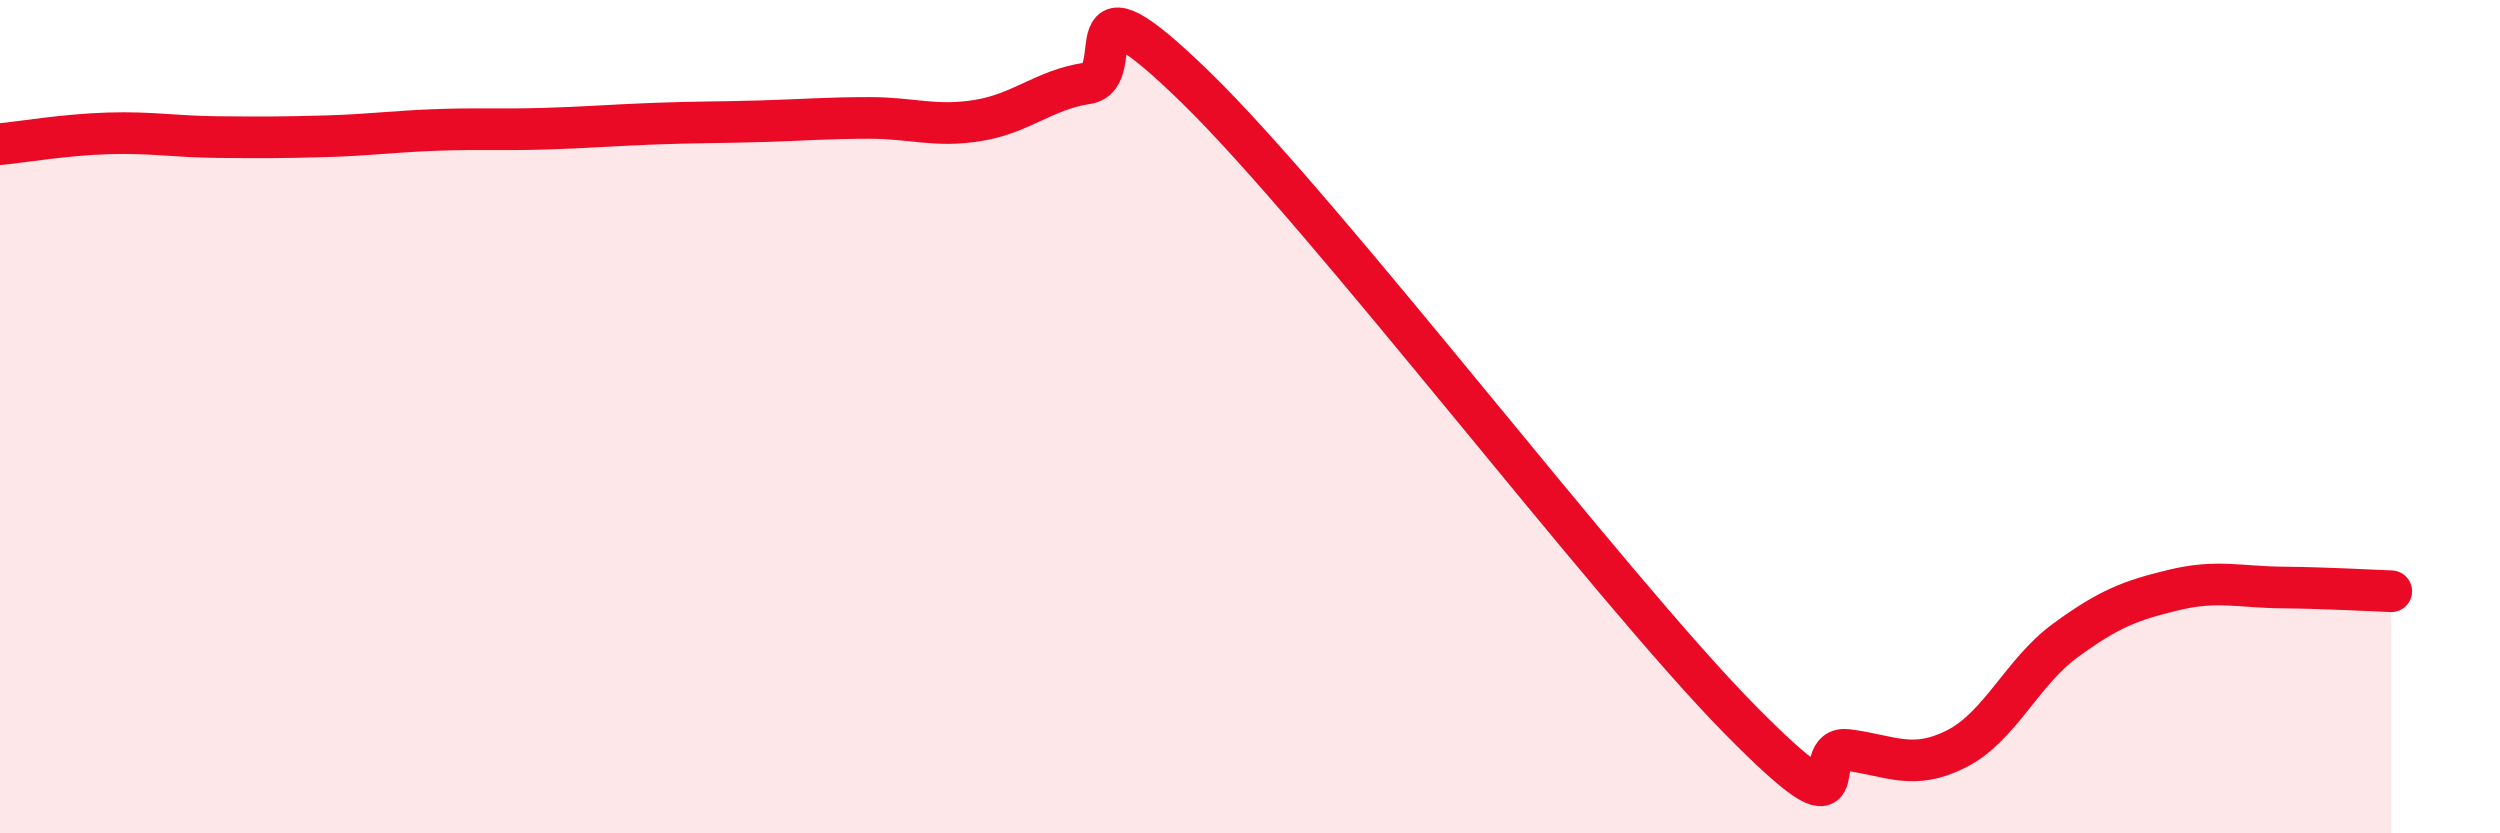
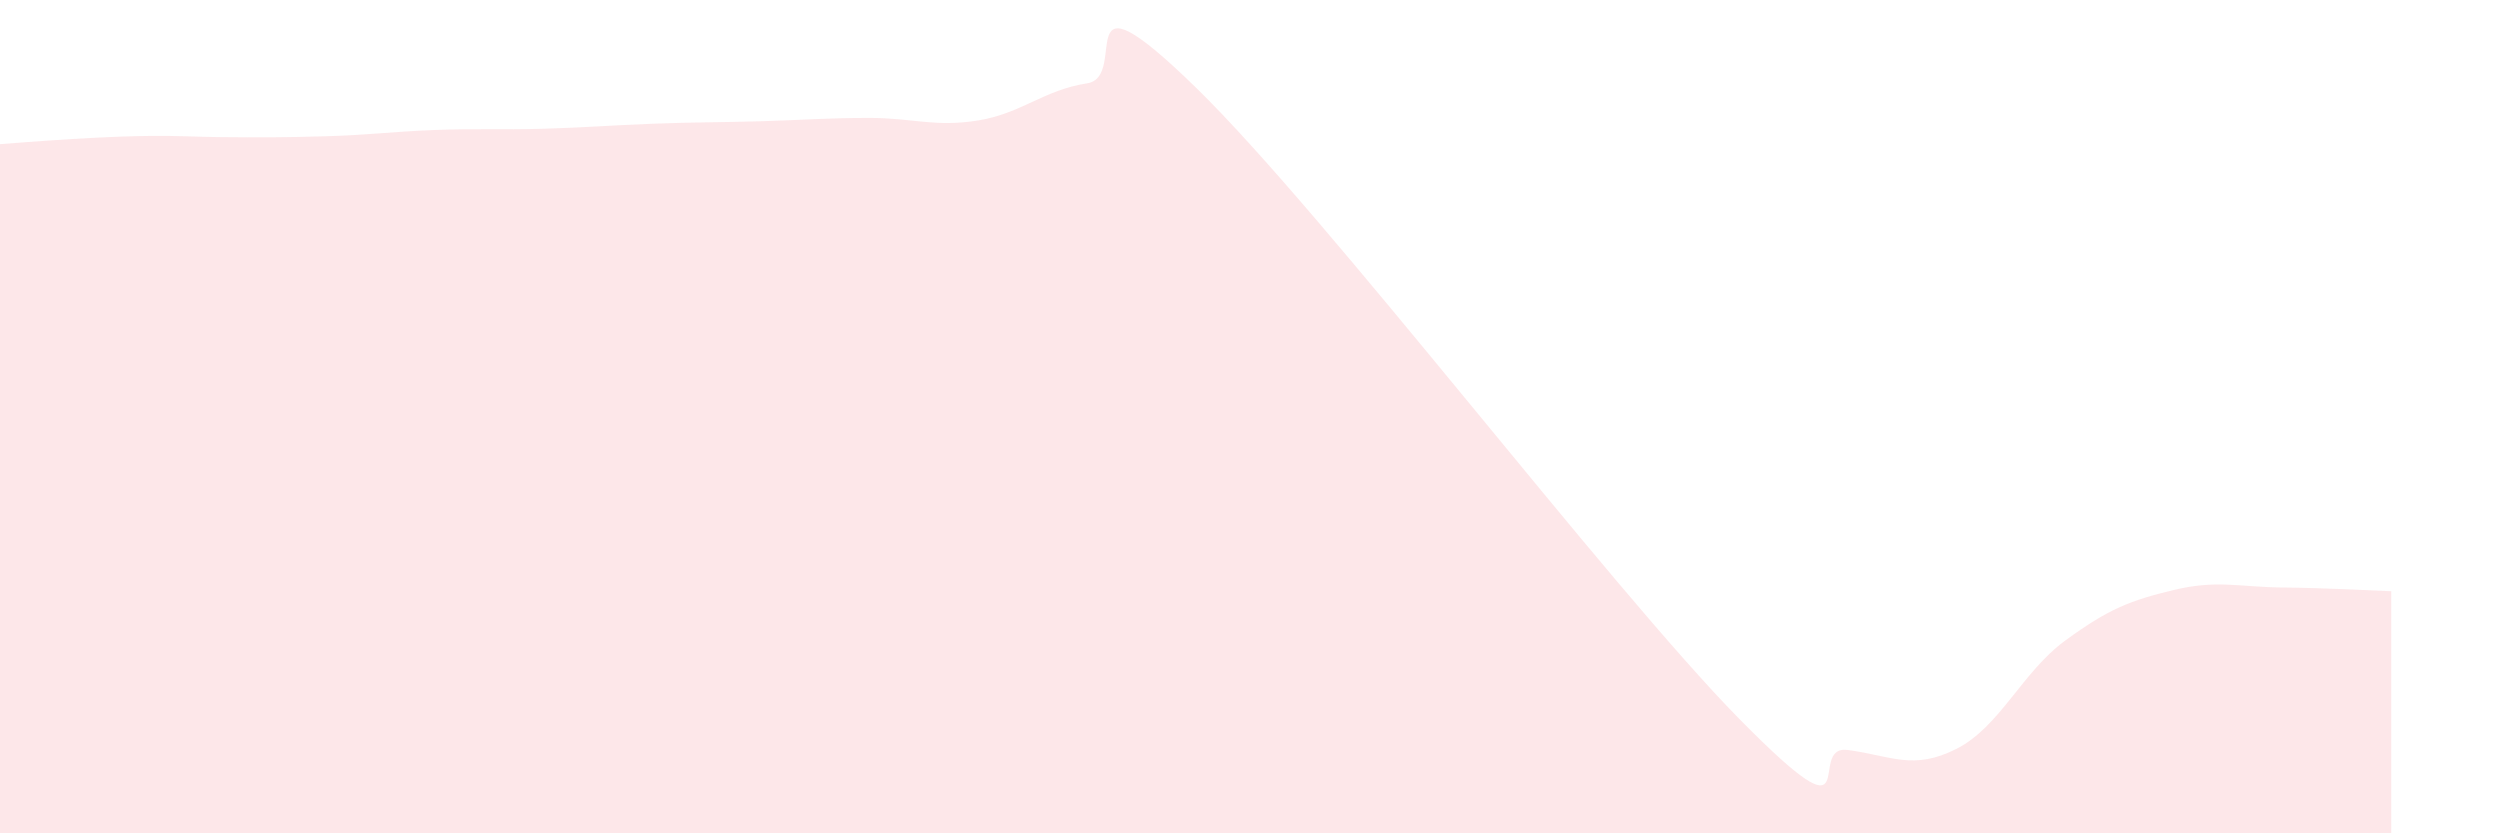
<svg xmlns="http://www.w3.org/2000/svg" width="60" height="20" viewBox="0 0 60 20">
-   <path d="M 0,3.46 C 0.52,3.41 1.57,3.23 2.61,3.2 C 3.65,3.17 4.18,3.28 5.22,3.29 C 6.26,3.3 6.79,3.3 7.83,3.27 C 8.87,3.24 9.39,3.16 10.43,3.12 C 11.47,3.08 12,3.12 13.04,3.09 C 14.08,3.06 14.61,3.01 15.65,2.97 C 16.69,2.93 17.22,2.94 18.26,2.91 C 19.3,2.88 19.83,2.83 20.87,2.83 C 21.91,2.83 22.44,3.06 23.48,2.89 C 24.52,2.72 25.05,2.16 26.09,2 C 27.13,1.84 25.57,-0.95 28.7,2.1 C 31.83,5.15 38.61,14.07 41.74,17.25 C 44.87,20.43 43.31,17.86 44.35,18 C 45.39,18.14 45.92,18.5 46.96,17.97 C 48,17.44 48.53,16.13 49.57,15.37 C 50.61,14.61 51.13,14.41 52.17,14.16 C 53.21,13.91 53.74,14.09 54.78,14.1 C 55.82,14.11 56.87,14.17 57.39,14.19L57.39 20L0 20Z" fill="#EB0A25" opacity="0.1" stroke-linecap="round" stroke-linejoin="round" />
-   <path d="M 0,3.46 C 0.52,3.41 1.57,3.23 2.61,3.2 C 3.65,3.17 4.18,3.28 5.22,3.29 C 6.26,3.3 6.79,3.3 7.83,3.27 C 8.87,3.24 9.39,3.16 10.43,3.12 C 11.47,3.08 12,3.12 13.04,3.09 C 14.08,3.06 14.61,3.01 15.65,2.97 C 16.69,2.93 17.22,2.94 18.26,2.91 C 19.3,2.88 19.83,2.83 20.87,2.83 C 21.91,2.83 22.44,3.06 23.48,2.89 C 24.52,2.72 25.05,2.16 26.09,2 C 27.13,1.84 25.57,-0.95 28.7,2.1 C 31.83,5.15 38.61,14.07 41.74,17.25 C 44.87,20.43 43.31,17.86 44.35,18 C 45.39,18.14 45.92,18.5 46.96,17.97 C 48,17.44 48.53,16.13 49.57,15.37 C 50.61,14.61 51.13,14.41 52.17,14.16 C 53.21,13.91 53.74,14.09 54.78,14.1 C 55.82,14.11 56.87,14.17 57.39,14.19" stroke="#EB0A25" stroke-width="1" fill="none" stroke-linecap="round" stroke-linejoin="round" />
+   <path d="M 0,3.46 C 3.65,3.17 4.18,3.28 5.22,3.29 C 6.26,3.3 6.79,3.3 7.83,3.27 C 8.87,3.24 9.39,3.16 10.43,3.12 C 11.47,3.08 12,3.12 13.04,3.09 C 14.08,3.06 14.61,3.01 15.65,2.97 C 16.69,2.93 17.22,2.94 18.26,2.91 C 19.3,2.88 19.83,2.83 20.87,2.83 C 21.91,2.83 22.44,3.06 23.48,2.89 C 24.52,2.72 25.05,2.16 26.09,2 C 27.13,1.84 25.57,-0.95 28.7,2.1 C 31.83,5.15 38.61,14.07 41.74,17.25 C 44.87,20.43 43.31,17.86 44.35,18 C 45.39,18.14 45.92,18.5 46.96,17.97 C 48,17.44 48.53,16.13 49.57,15.37 C 50.61,14.61 51.13,14.41 52.17,14.16 C 53.21,13.91 53.74,14.09 54.78,14.1 C 55.82,14.11 56.87,14.17 57.39,14.19L57.39 20L0 20Z" fill="#EB0A25" opacity="0.1" stroke-linecap="round" stroke-linejoin="round" />
</svg>